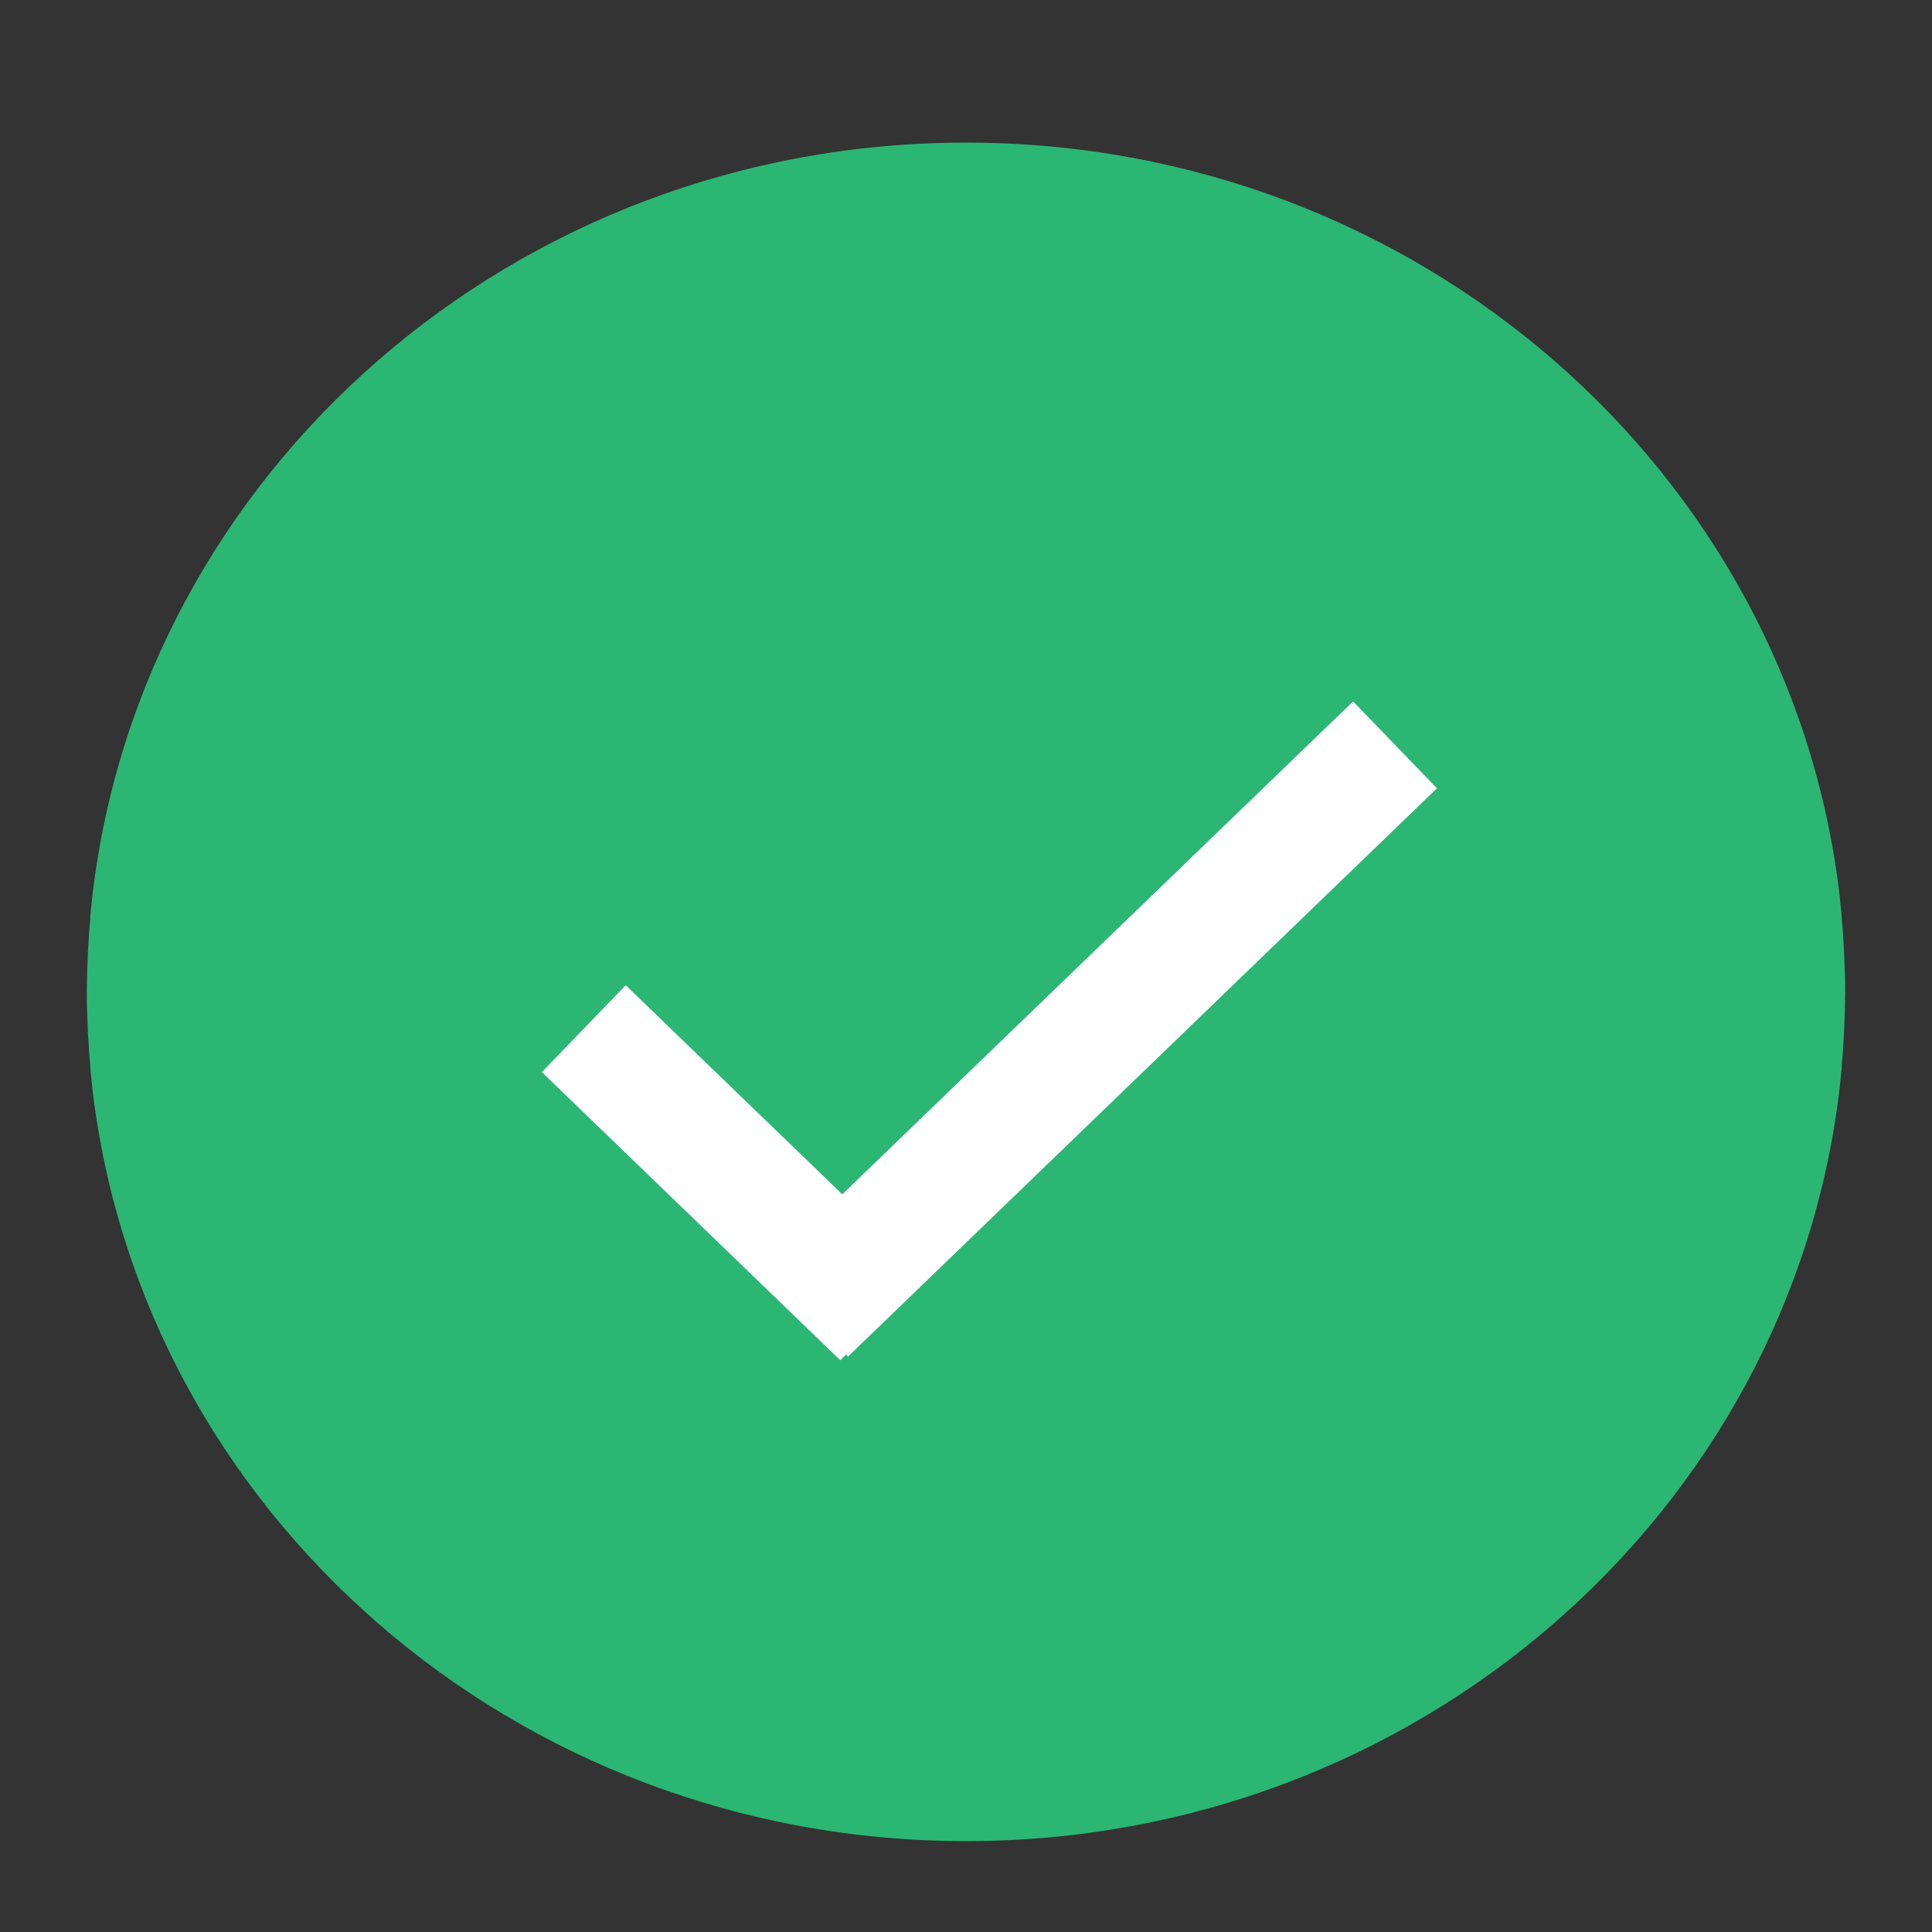
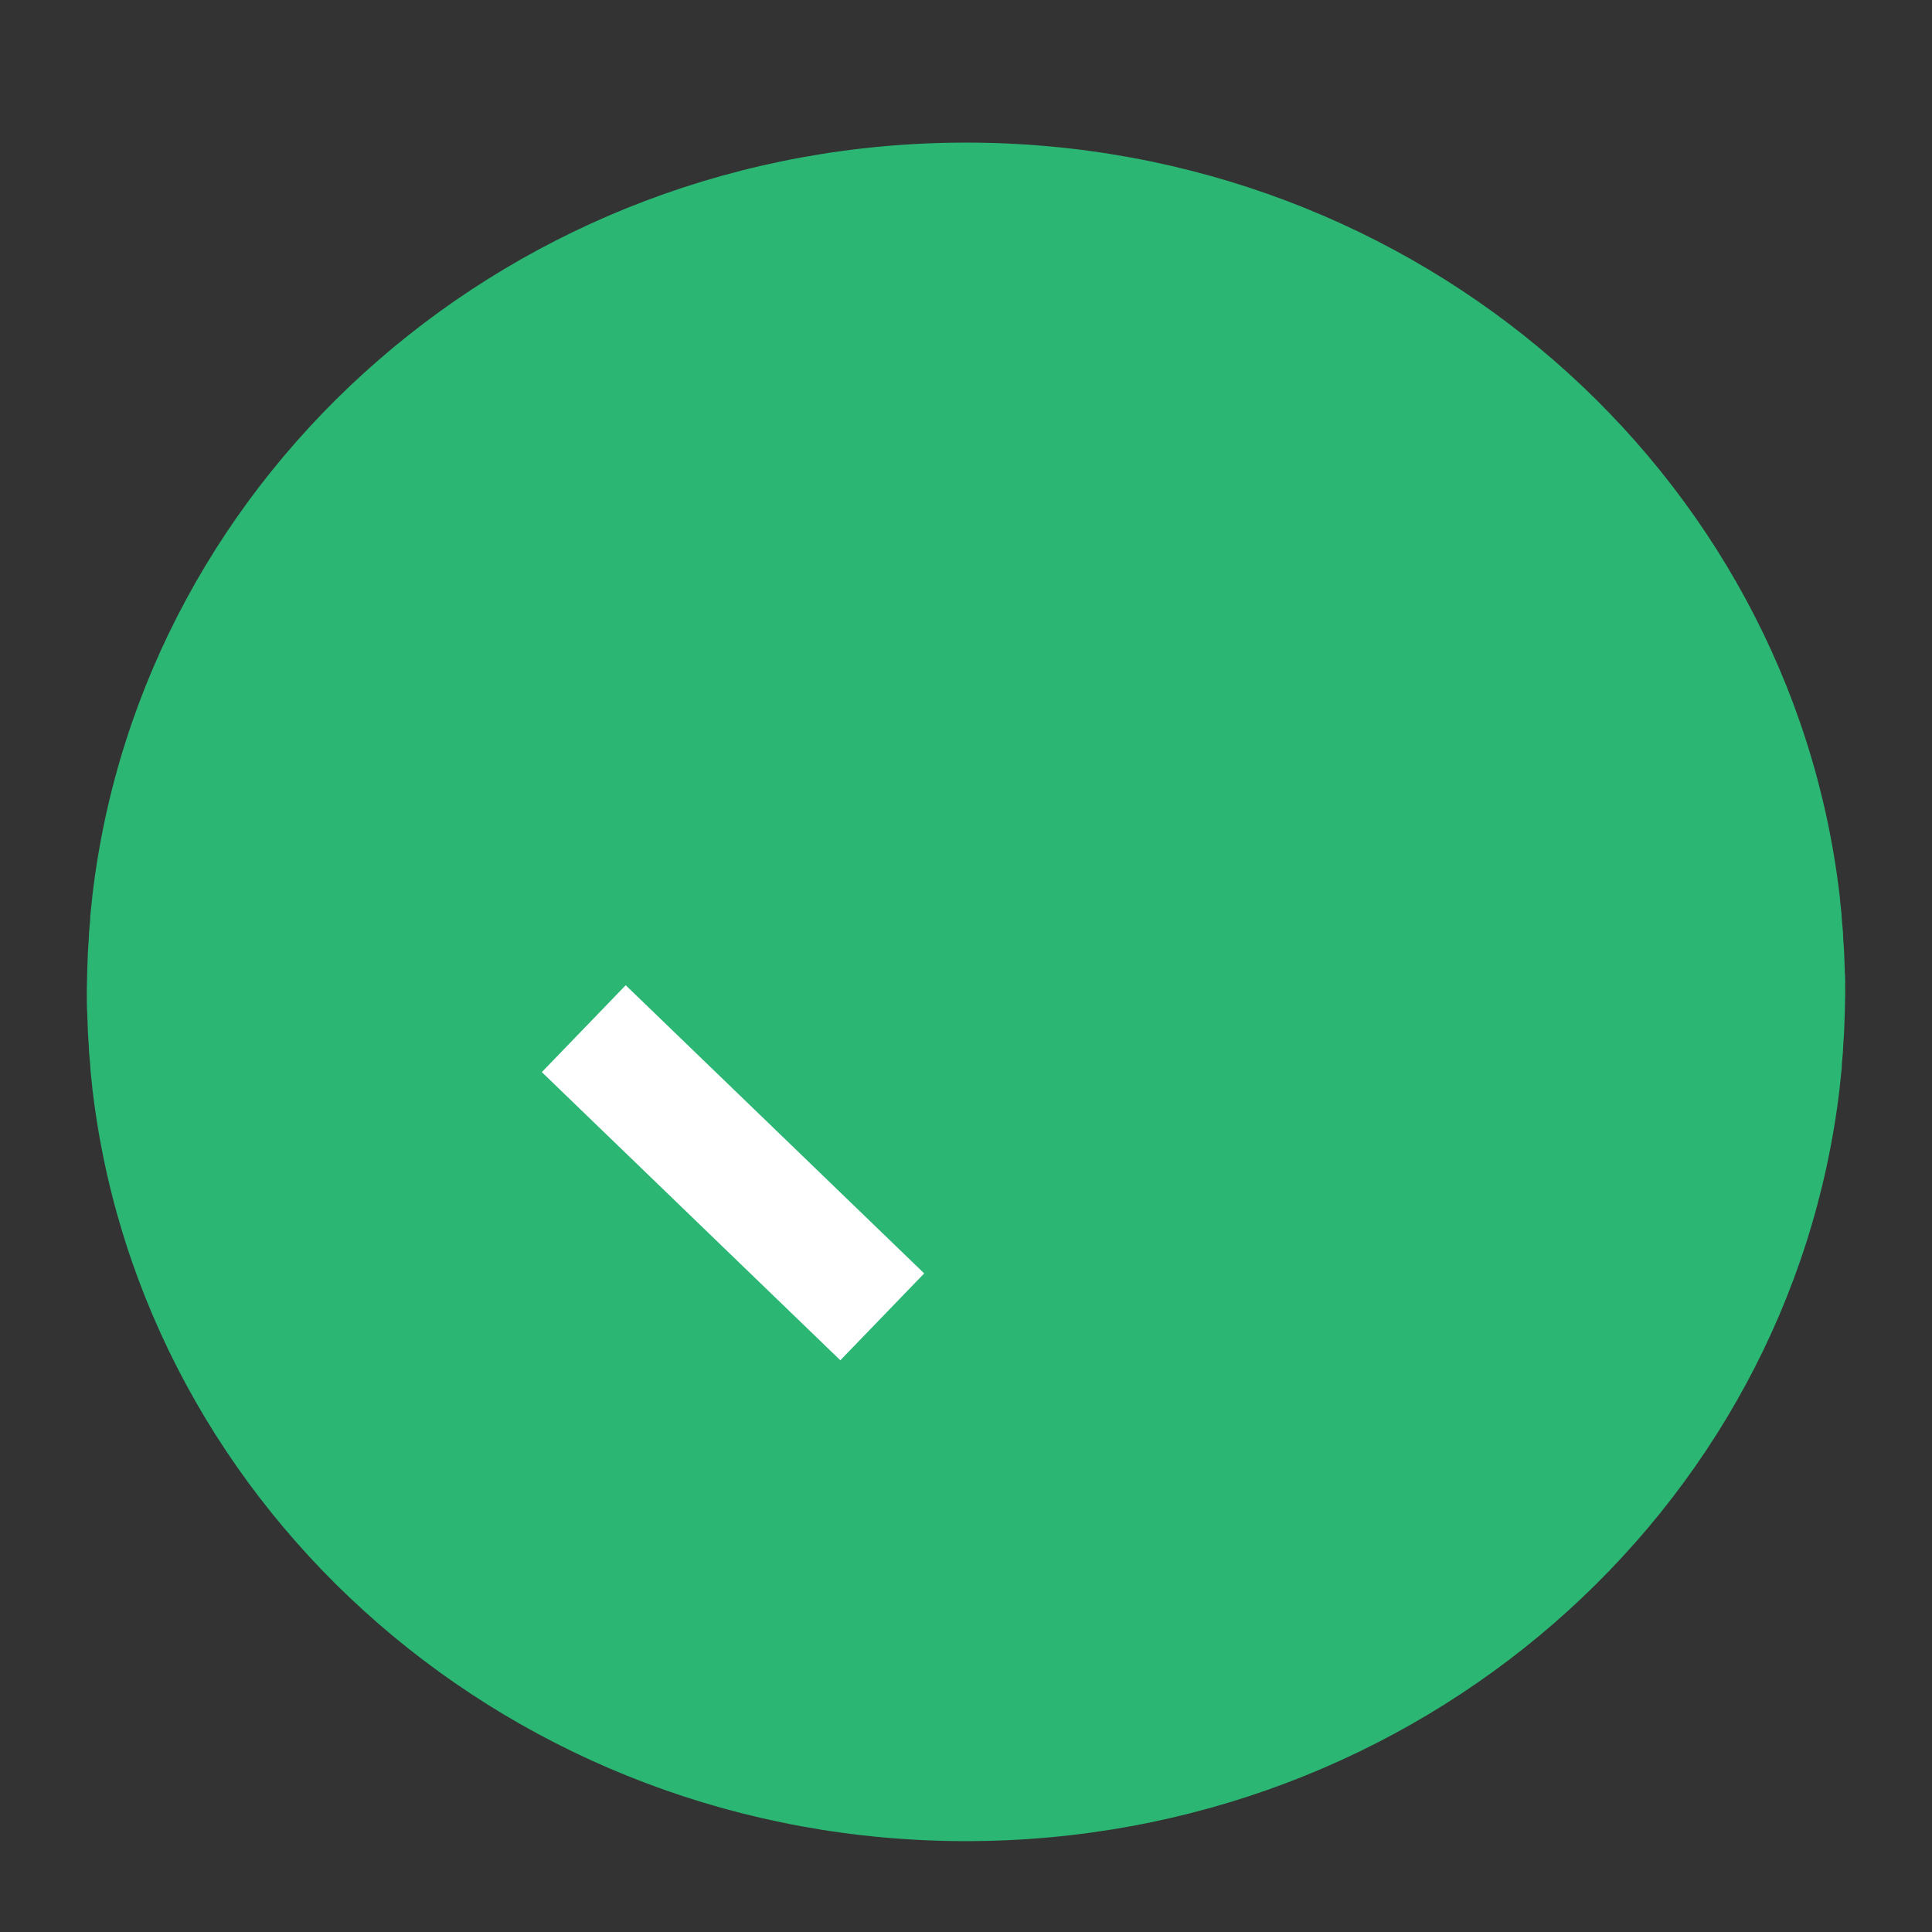
<svg xmlns="http://www.w3.org/2000/svg" width="32" height="32" viewBox="0 0 32 32" fill="none">
  <rect x="0" y="0" width="32" height="32" fill="#333333" stroke="none" />
  <path d="M30.562 16.422C30.562 16.41 30.562 16.392 30.562 16.38C30.562 16.283 30.562 16.187 30.556 16.096C30.556 16.042 30.55 15.988 30.55 15.927C30.55 15.873 30.544 15.819 30.544 15.764C30.538 15.698 30.538 15.632 30.531 15.565C30.531 15.523 30.525 15.481 30.525 15.439C30.519 15.366 30.512 15.294 30.506 15.221C30.506 15.191 30.5 15.155 30.5 15.125C30.494 15.046 30.481 14.968 30.475 14.883C30.475 14.865 30.469 14.841 30.469 14.823C29.644 7.811 23.481 2.362 16 2.362C8.519 2.362 2.356 7.811 1.531 14.829C1.531 14.847 1.525 14.871 1.525 14.889C1.519 14.968 1.506 15.046 1.5 15.131C1.494 15.161 1.494 15.197 1.494 15.227C1.488 15.3 1.481 15.372 1.475 15.445C1.475 15.487 1.469 15.529 1.469 15.571C1.462 15.638 1.462 15.704 1.456 15.771C1.456 15.825 1.45 15.879 1.45 15.933C1.45 15.988 1.444 16.042 1.444 16.102C1.444 16.199 1.438 16.296 1.438 16.386C1.438 16.398 1.438 16.416 1.438 16.428C1.438 16.428 1.438 16.428 1.438 16.434C1.438 16.44 1.438 16.434 1.438 16.44C1.438 16.452 1.438 16.471 1.438 16.483C1.438 16.579 1.438 16.676 1.444 16.766C1.444 16.82 1.45 16.875 1.45 16.935C1.45 16.989 1.456 17.044 1.456 17.098C1.462 17.165 1.462 17.231 1.469 17.297C1.469 17.34 1.475 17.382 1.475 17.424C1.481 17.496 1.488 17.569 1.494 17.641C1.494 17.671 1.5 17.708 1.5 17.738C1.506 17.816 1.519 17.895 1.525 17.979C1.525 17.997 1.531 18.021 1.531 18.04C2.356 25.046 8.519 30.495 16 30.495C23.481 30.495 29.644 25.046 30.469 18.033C30.469 18.015 30.475 17.991 30.475 17.973C30.481 17.895 30.494 17.816 30.5 17.732C30.506 17.701 30.506 17.665 30.506 17.635C30.512 17.563 30.519 17.49 30.525 17.418C30.525 17.376 30.531 17.333 30.531 17.291C30.538 17.225 30.538 17.158 30.544 17.092C30.544 17.038 30.55 16.983 30.55 16.929C30.55 16.875 30.556 16.82 30.556 16.76C30.556 16.664 30.562 16.567 30.562 16.477C30.562 16.465 30.562 16.446 30.562 16.434C30.562 16.428 30.562 16.428 30.562 16.422C30.562 16.428 30.562 16.428 30.562 16.422Z" fill="#2BB673" />
-   <path d="M13.35 21.751L23.106 12.337" stroke="white" stroke-width="2" stroke-miterlimit="10" />
  <path d="M14.613 21.811L9.669 17.038" stroke="white" stroke-width="2" stroke-miterlimit="10" />
</svg>